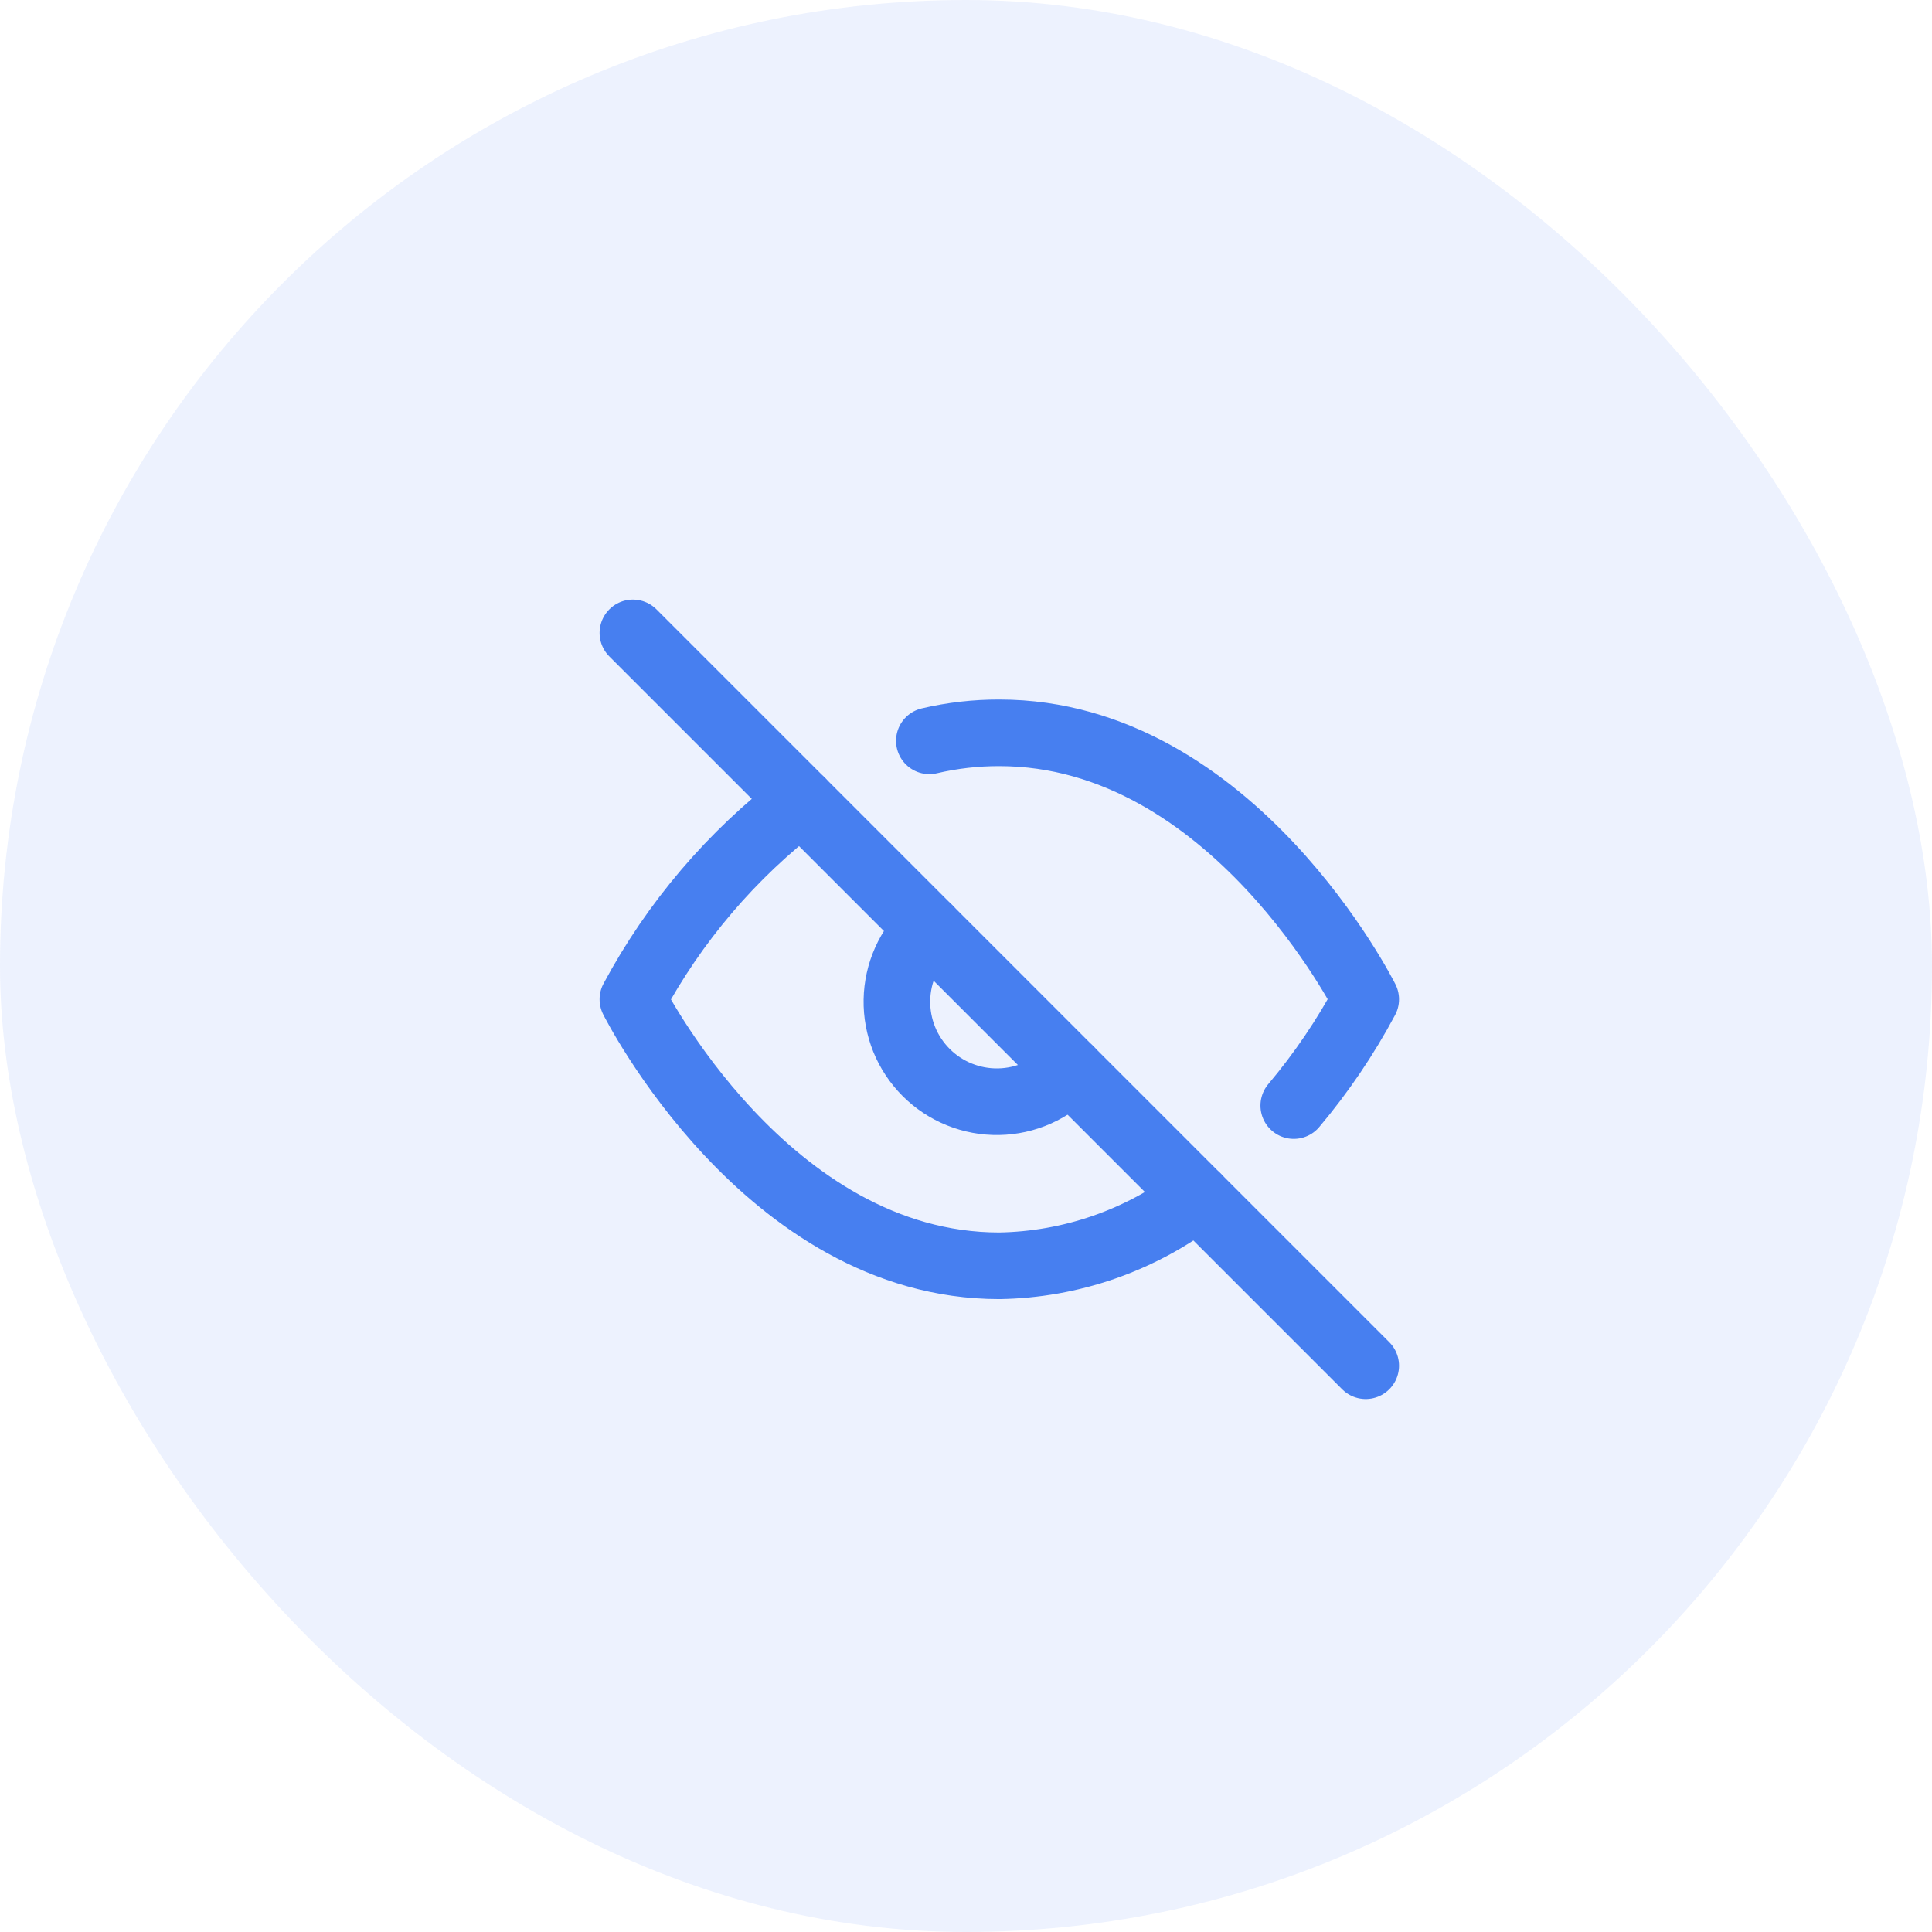
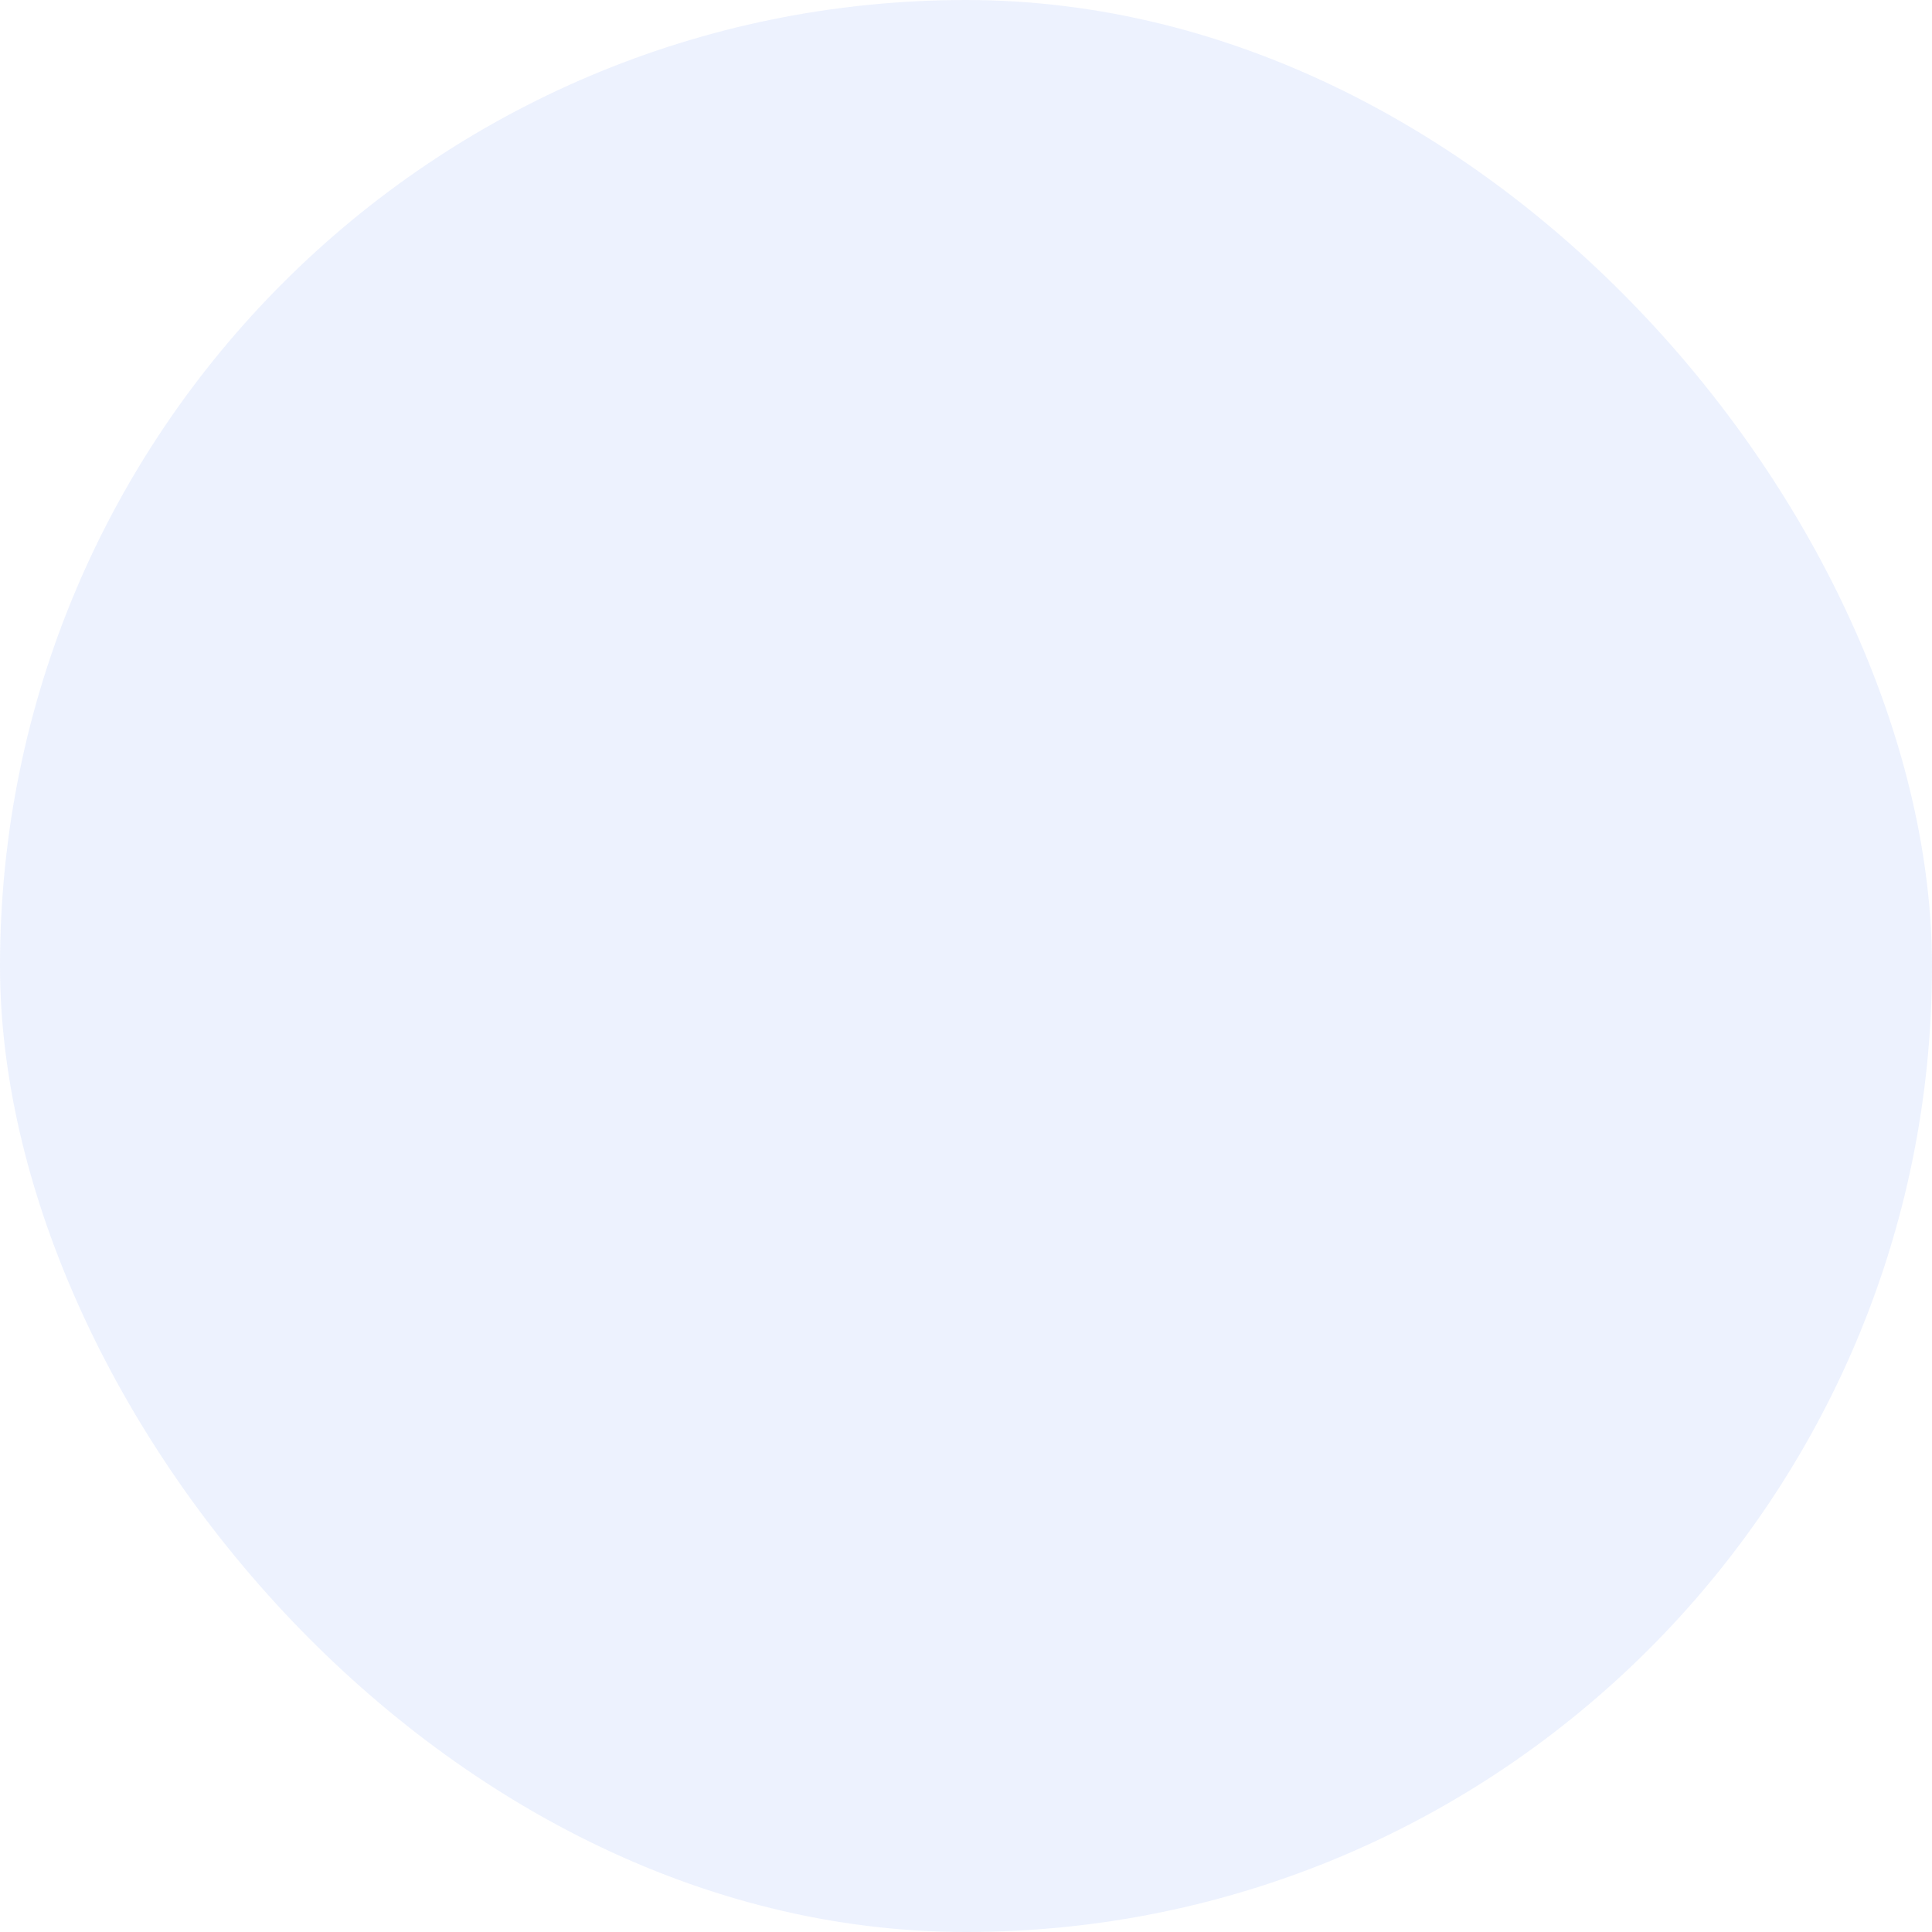
<svg xmlns="http://www.w3.org/2000/svg" width="58" height="58" viewBox="0 0 58 58" fill="none">
  <rect opacity="0.1" width="58" height="58" rx="29" fill="#477FF0" />
  <g clip-path="url(#clip0_2957_4718)">
-     <path d="M35.94 35.94C34.231 37.243 32.149 37.965 30 38C23 38 19 30 19 30C20.244 27.682 21.969 25.657 24.06 24.06M27.9 22.24C28.588 22.079 29.293 21.998 30 22C37 22 41 30 41 30C40.393 31.136 39.669 32.205 38.84 33.19M32.12 32.12C31.845 32.415 31.514 32.651 31.146 32.815C30.778 32.979 30.381 33.067 29.978 33.074C29.575 33.081 29.175 33.007 28.802 32.856C28.428 32.706 28.089 32.481 27.804 32.196C27.519 31.911 27.294 31.572 27.143 31.198C26.993 30.825 26.919 30.425 26.926 30.022C26.933 29.619 27.021 29.222 27.185 28.854C27.349 28.486 27.585 28.155 27.88 27.88" stroke="#477FF0" stroke-width="2" stroke-linecap="round" stroke-linejoin="round" />
-     <path d="M19 19L41 41" stroke="#477FF0" stroke-width="2" stroke-linecap="round" stroke-linejoin="round" />
-   </g>
+     </g>
  <defs>
    <clipPath id="clip0_2957_4718">
      <rect width="24" height="24" fill="white" transform="translate(18 18)" />
    </clipPath>
  </defs>
</svg>